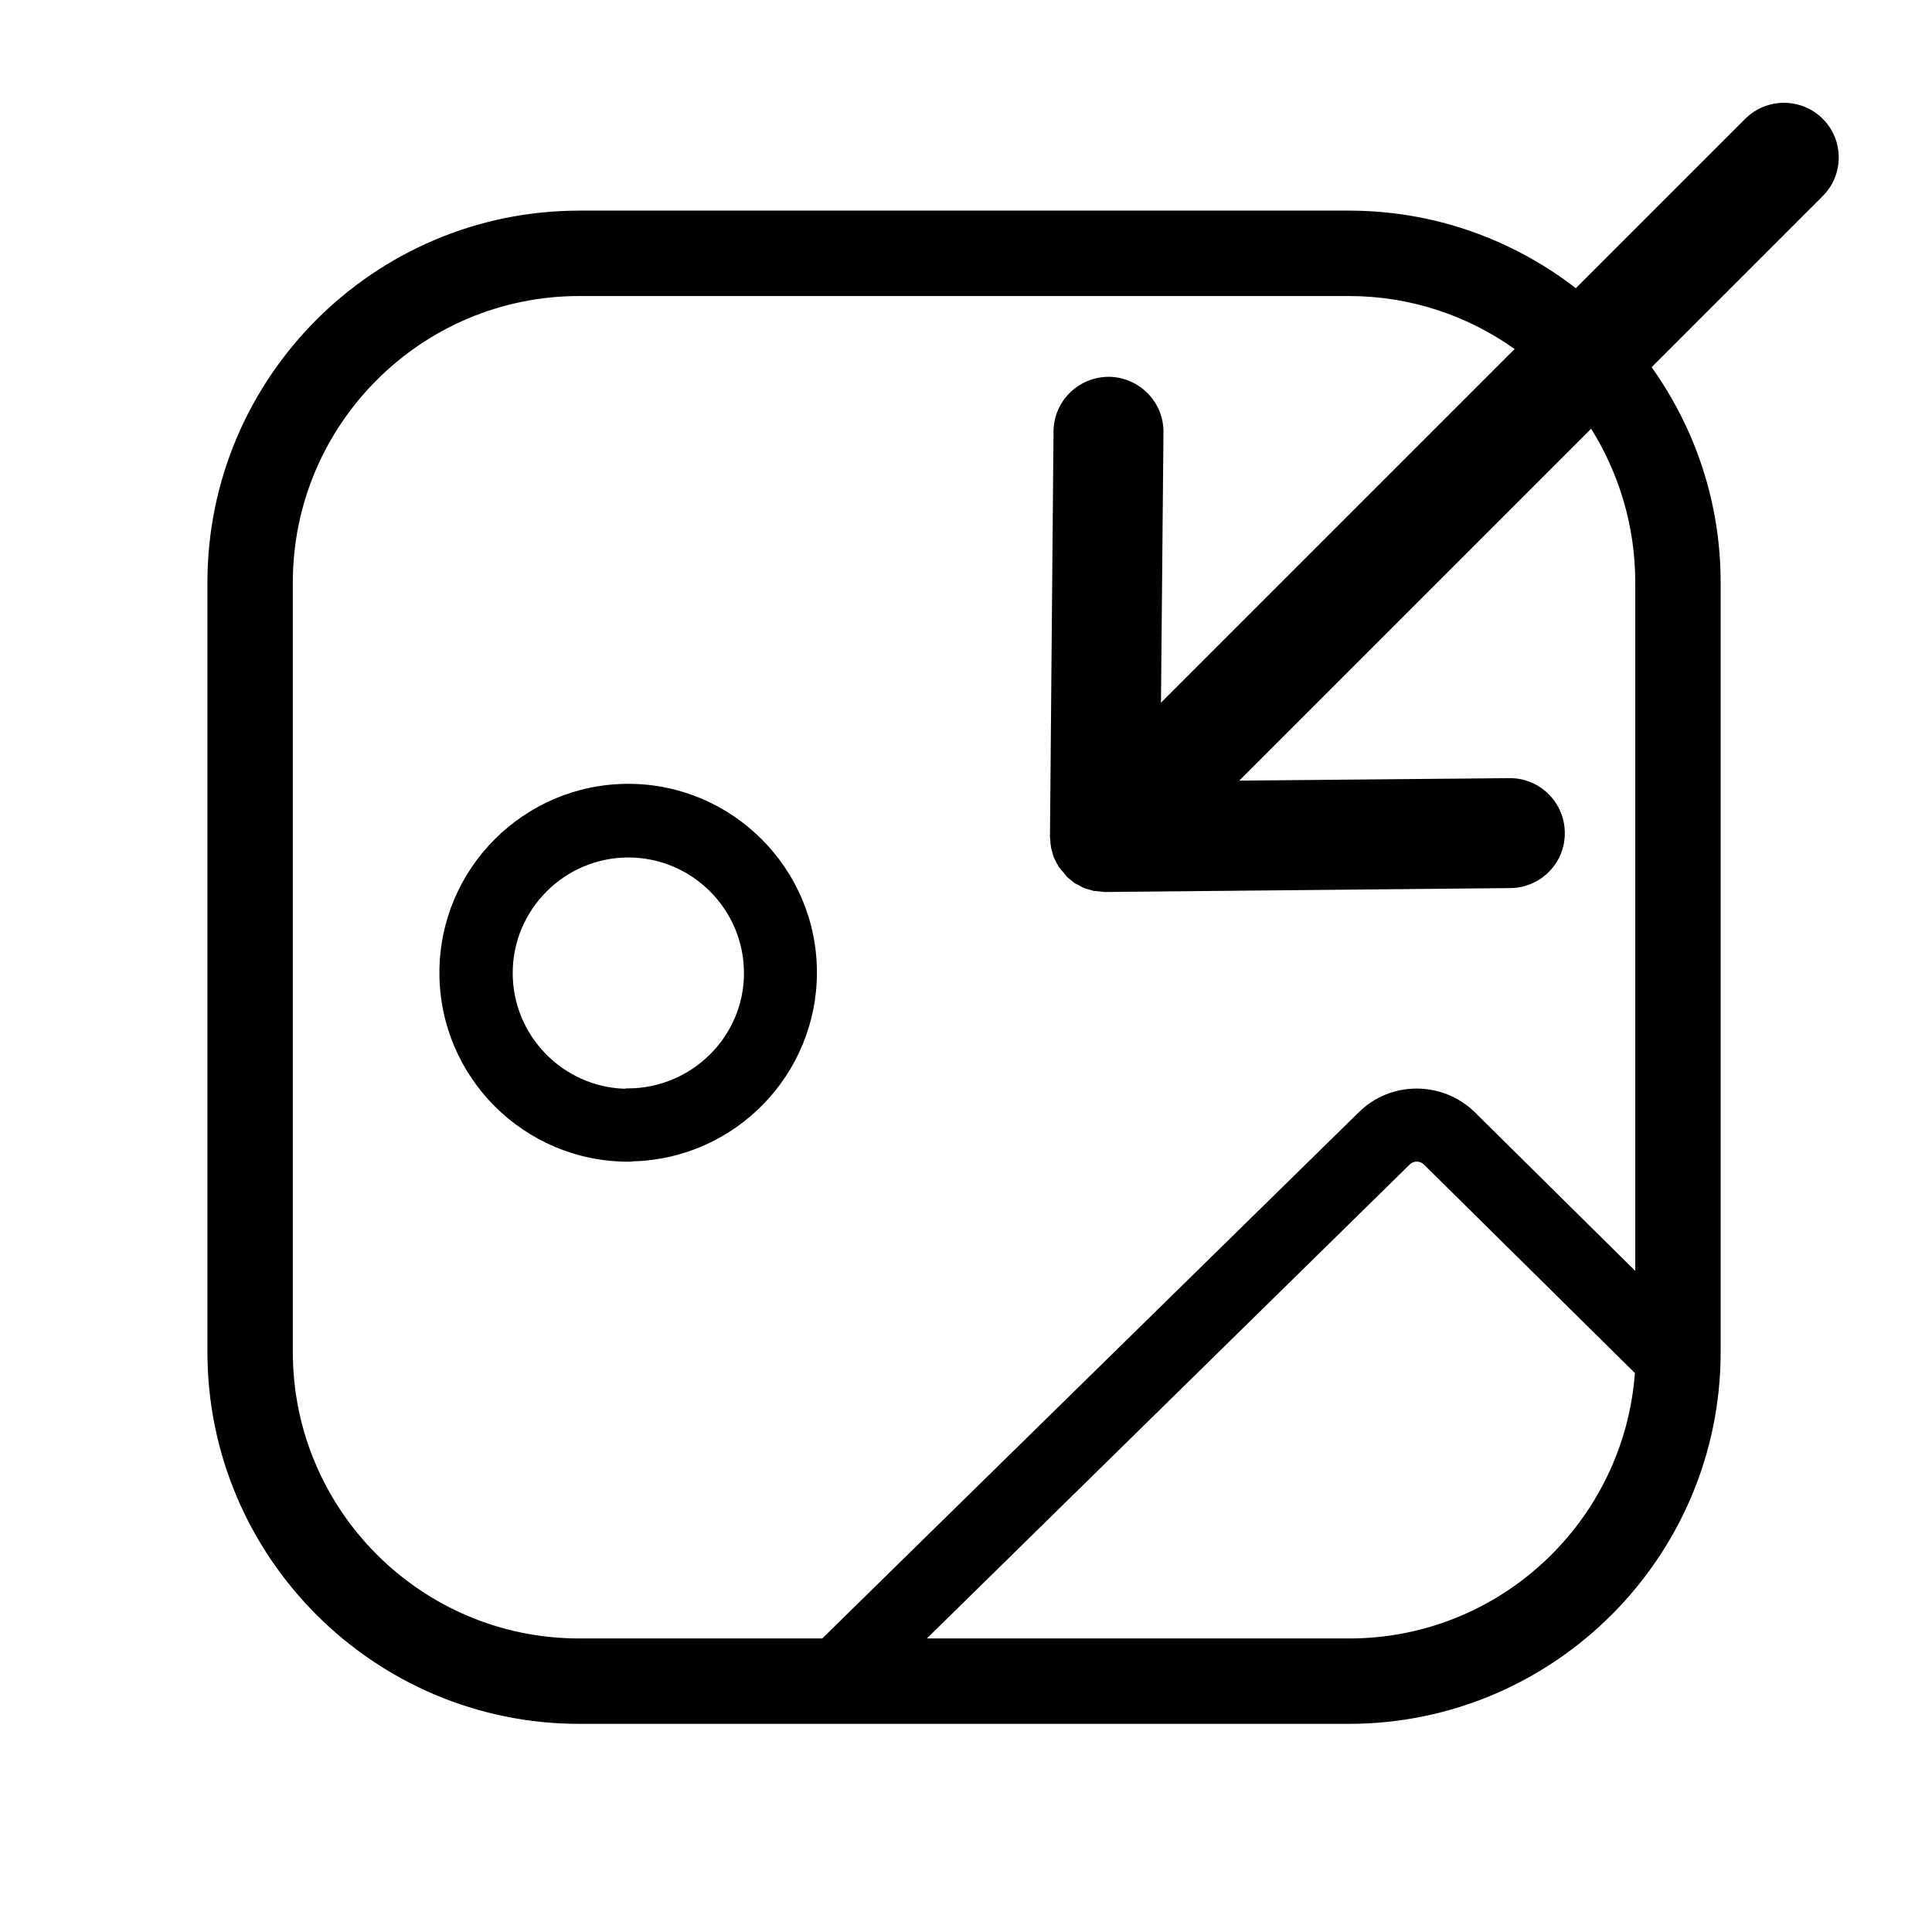
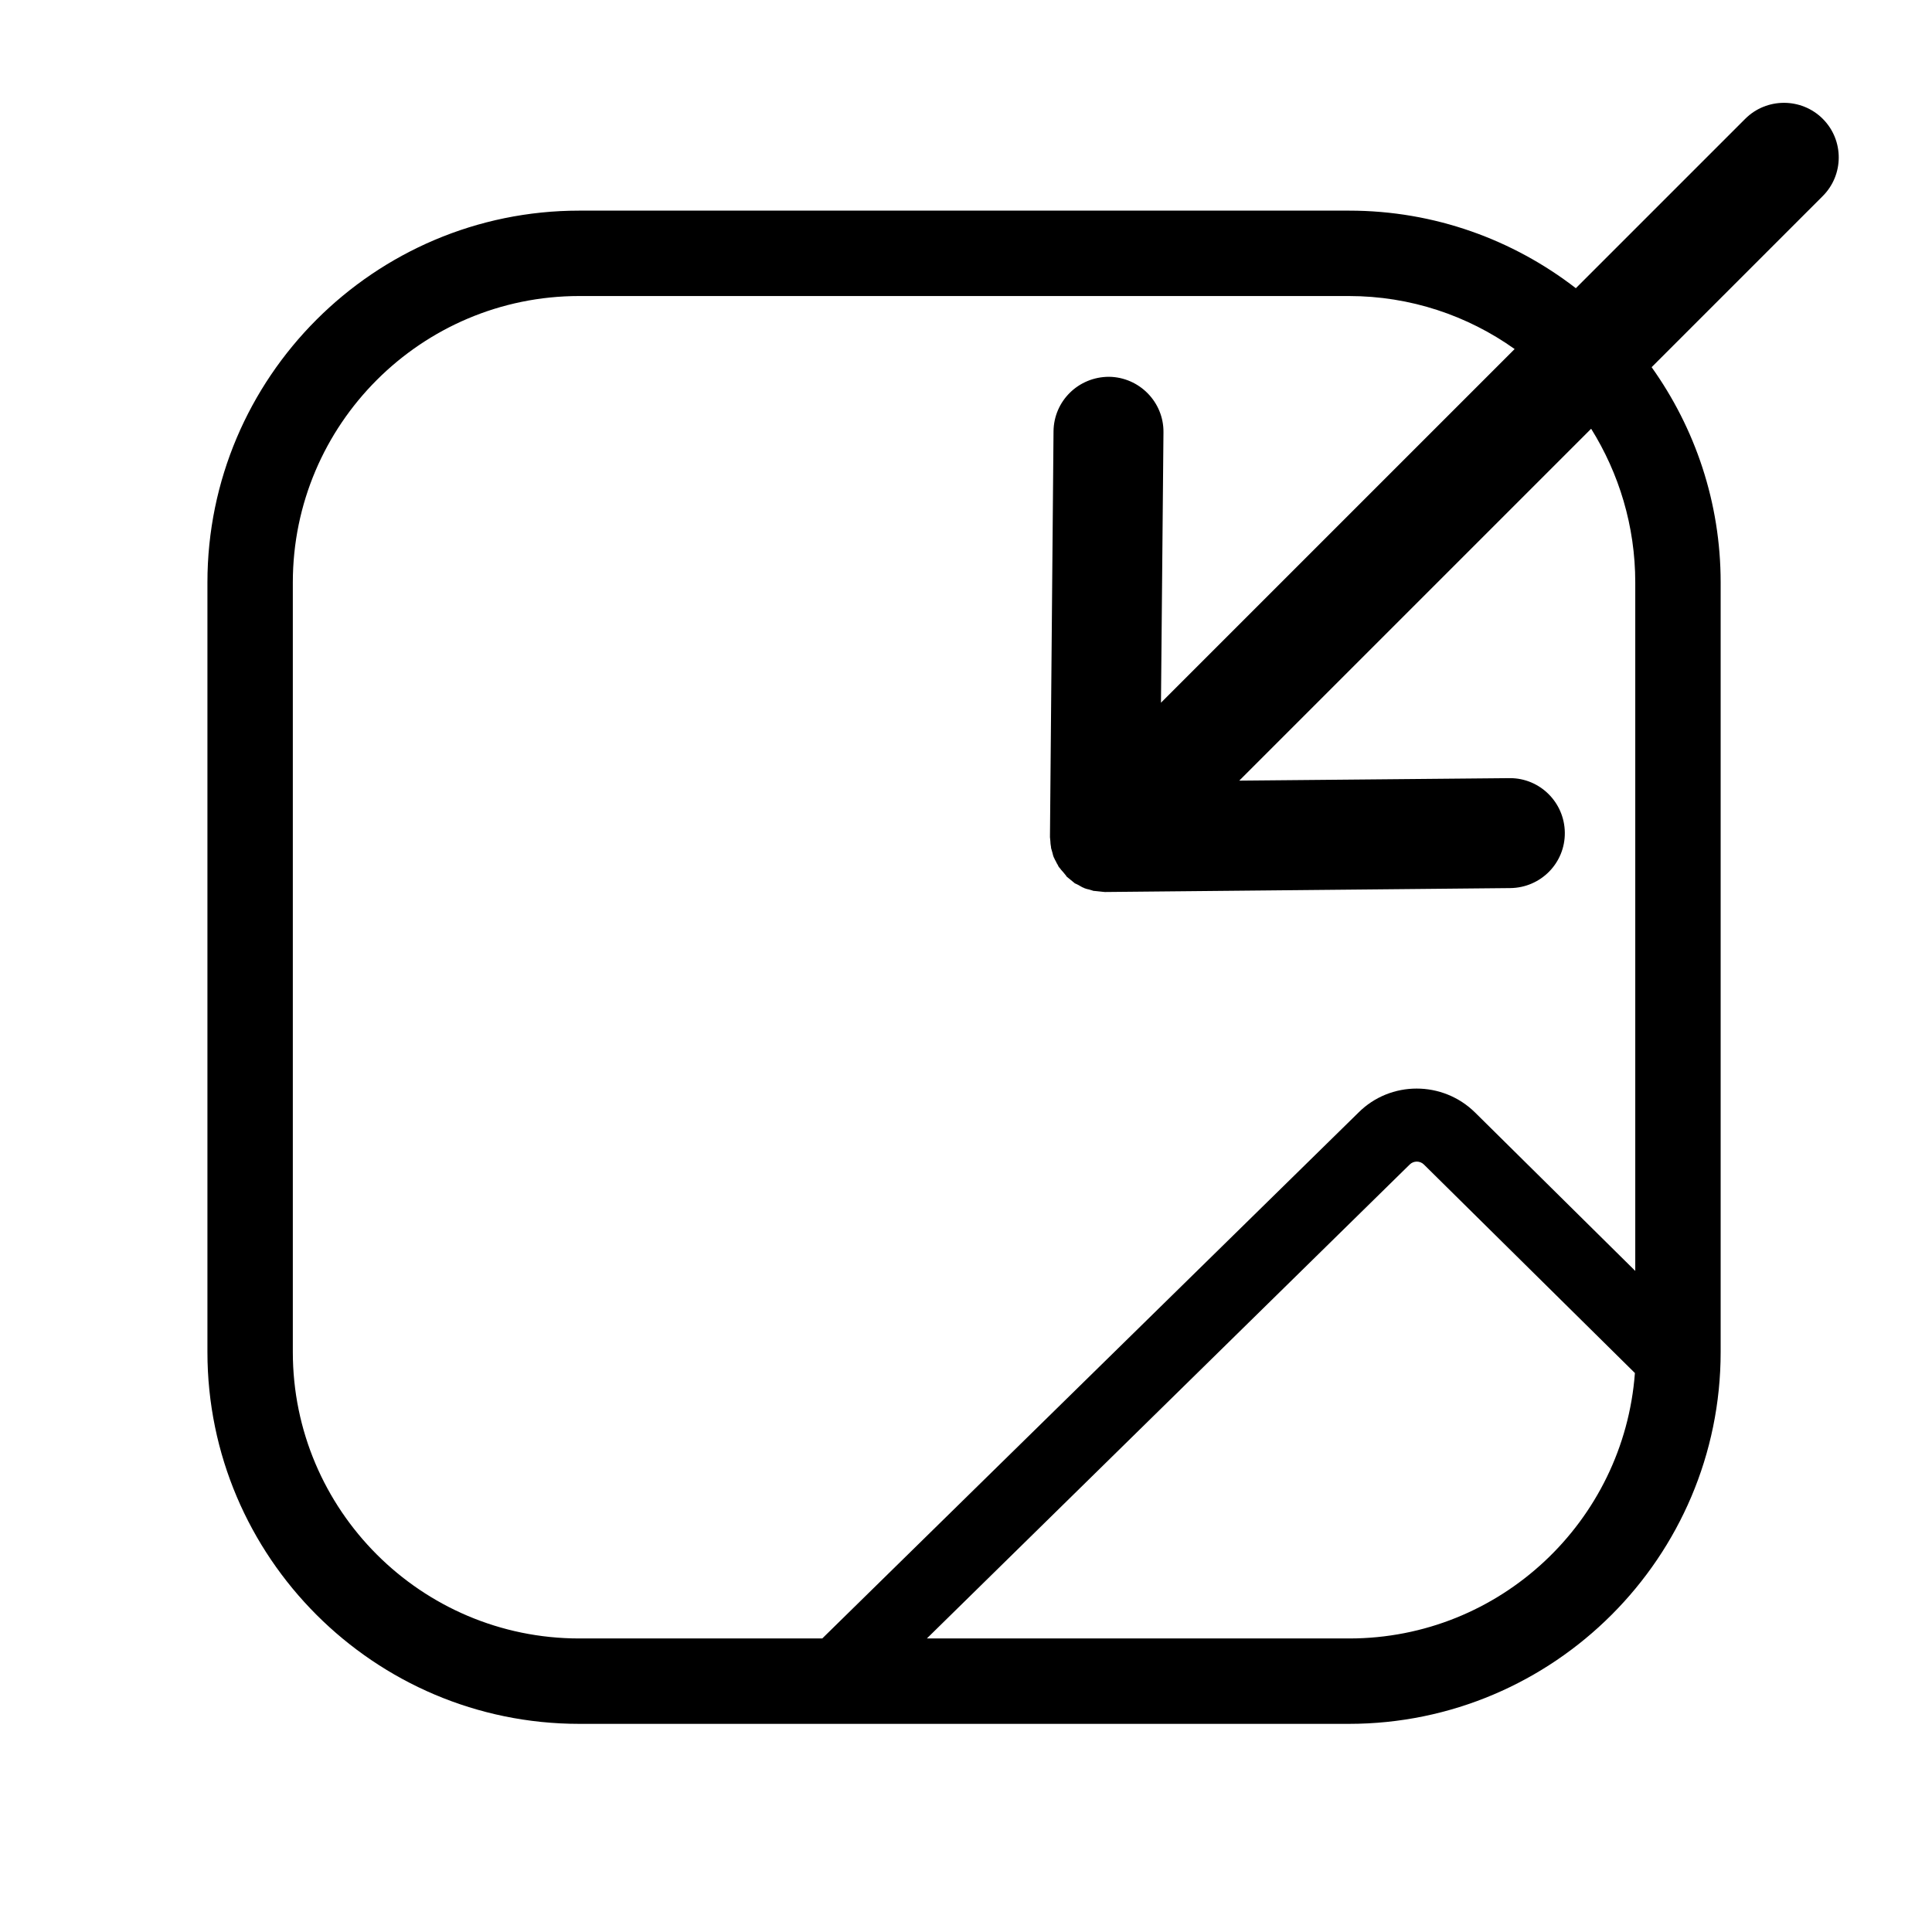
<svg xmlns="http://www.w3.org/2000/svg" version="1.1" id="Layer_1" x="0px" y="0px" viewBox="0 0 543 543" style="enable-background:new 0 0 543 543;" xml:space="preserve">
  <g>
    <g>
      <path d="M512.3,33.4c-6-6-15.8-6-21.8,0L442.9,81c-17.6-13.6-39.7-21.8-63.7-21.8H162.8c-57.6,0-104.5,46.9-104.5,104.5v216.3    c0,57.6,46.9,104.5,104.5,104.5h216.3c57.6,0,104.5-46.9,104.5-104.5V163.7c0-22.5-7.2-43.4-19.4-60.5l48-48    C518.3,49.2,518.3,39.4,512.3,33.4z M379.2,460.5H260.5l135.7-133.2c1.1-1.1,2.9-1.1,4,0l59.3,58.6    C456.4,427.6,421.6,460.5,379.2,460.5z M459.6,163.7v193.5l-45-44.5c-9.1-9-23.8-9-32.8,0L231.1,460.5h-68.3    c-44.4,0-80.5-36.1-80.5-80.5V163.7c0-44.4,36.1-80.5,80.5-80.5h216.3c17.3,0,33.4,5.5,46.6,14.9l-99.4,99.4l0.7-76    c0.1-8.5-6.8-15.5-15.3-15.6c-8.6,0-15.5,6.8-15.6,15.3L295.1,235c0,0,0,0,0,0.1c0,0,0,0.1,0,0.1c0,0,0,0,0,0.1    c0,0.3,0.1,0.7,0.1,1c0,0.6,0.1,1.2,0.2,1.8c0,0.1,0,0.1,0,0.2c0.1,0.5,0.3,0.9,0.4,1.4c0.1,0.4,0.2,0.9,0.4,1.3    c0,0.1,0.1,0.1,0.1,0.2c0.2,0.5,0.5,0.9,0.7,1.4c0.1,0.2,0.2,0.3,0.3,0.5c0.1,0.2,0.2,0.5,0.4,0.7c0,0,0.1,0.1,0.1,0.1    c0.3,0.4,0.6,0.8,1,1.2c0.3,0.4,0.6,0.7,0.9,1.1c0,0,0,0,0,0.1c0,0,0,0,0,0c0.3,0.3,0.8,0.6,1.1,0.9c0.4,0.3,0.7,0.6,1.1,0.9    c0,0,0.1,0.1,0.1,0.1c0.3,0.2,0.7,0.3,1,0.5c0.1,0,0.2,0.1,0.2,0.1c0.4,0.2,0.8,0.5,1.3,0.7c0.1,0,0.1,0,0.2,0.1    c0.5,0.2,0.9,0.3,1.4,0.4c0.4,0.1,0.9,0.3,1.3,0.4c0.1,0,0.1,0,0.2,0c0.6,0.1,1.3,0.1,1.9,0.2c0.3,0,0.6,0.1,1,0.1    c0,0,0.1,0,0.1,0c0,0,0,0,0,0c0,0,0.1,0,0.1,0l113.8-1.1c8.5-0.1,15.4-7,15.3-15.6c-0.1-8.5-7-15.3-15.4-15.3c-0.1,0-0.1,0-0.1,0    l-76,0.7l98.9-98.9C455,133,459.6,147.8,459.6,163.7z" />
-       <path d="M176.6,220.3c-29.3,0-53.1,23.8-53.1,53.1s23.8,53.1,53.1,53.1c0.5,0,1,0,1.4-0.1c28.6-0.8,51.6-24.3,51.6-53.1    C229.6,244.1,205.8,220.3,176.6,220.3z M176.6,305.9c-0.4,0-0.7,0-1.1,0.1c-17.4-0.6-31.4-15-31.4-32.5    c0-17.9,14.6-32.5,32.5-32.5c17.9,0,32.5,14.6,32.5,32.5C209.1,291.3,194.5,305.8,176.6,305.9z" />
    </g>
  </g>
</svg>